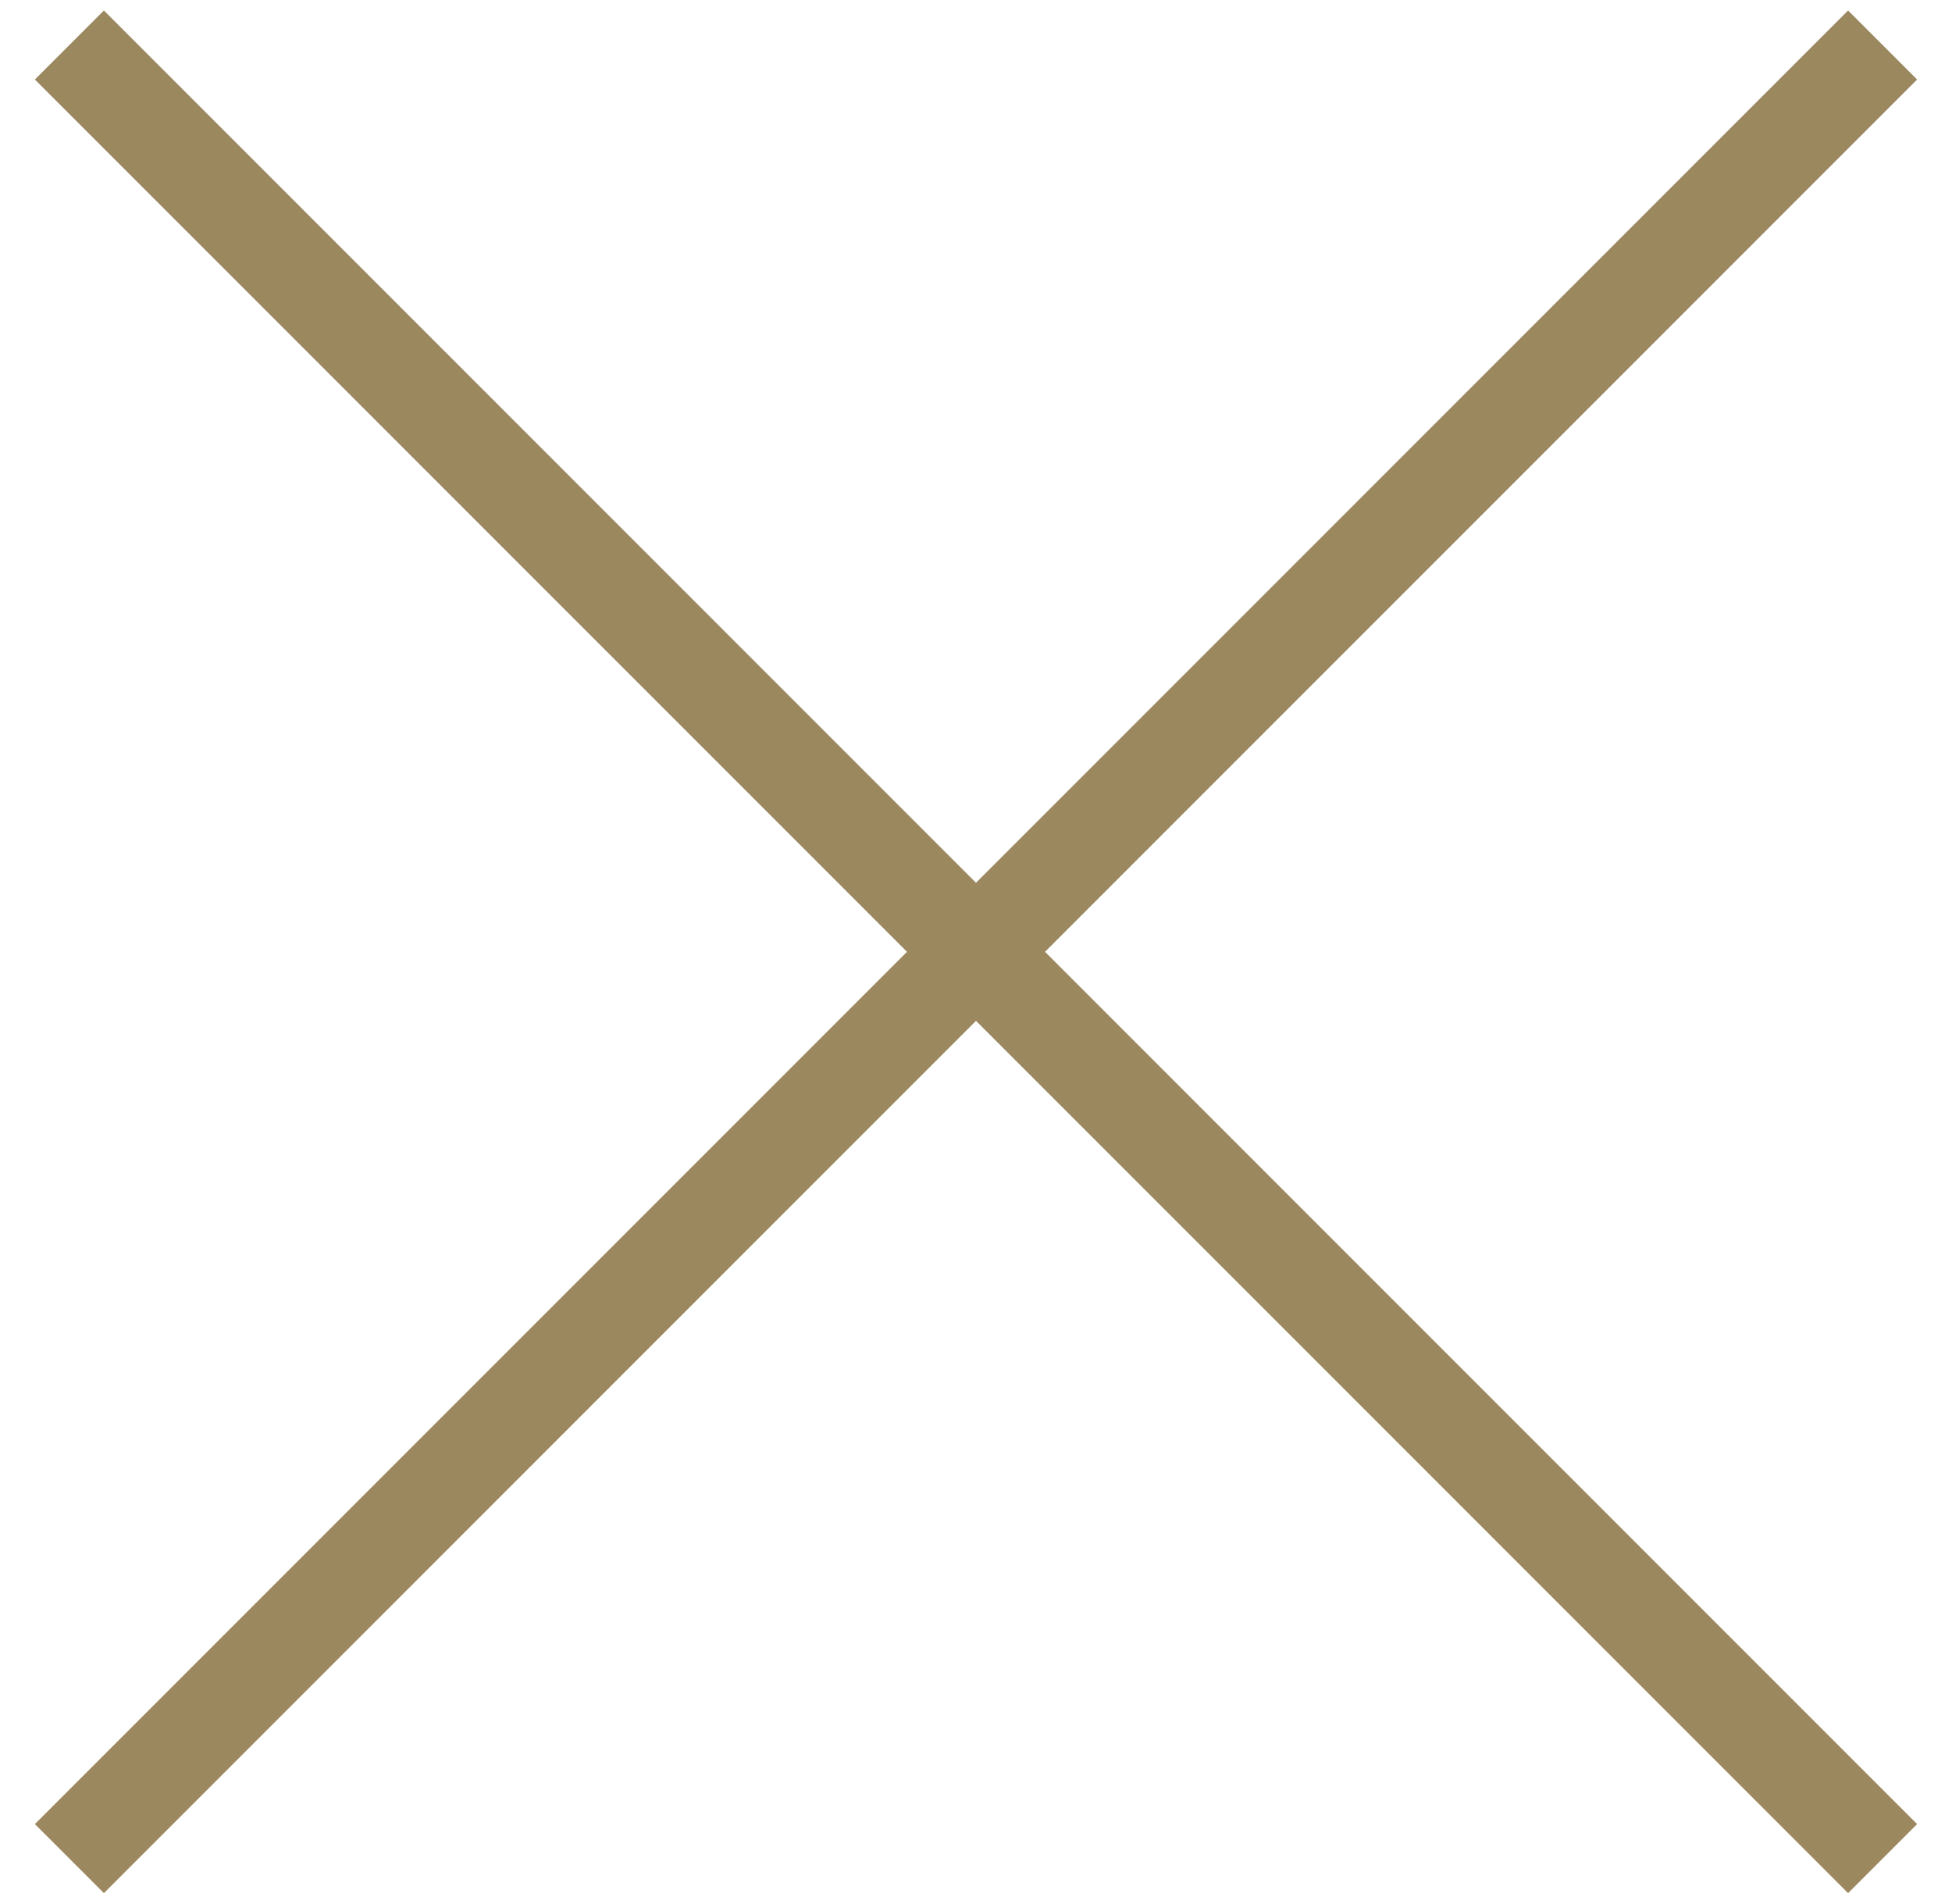
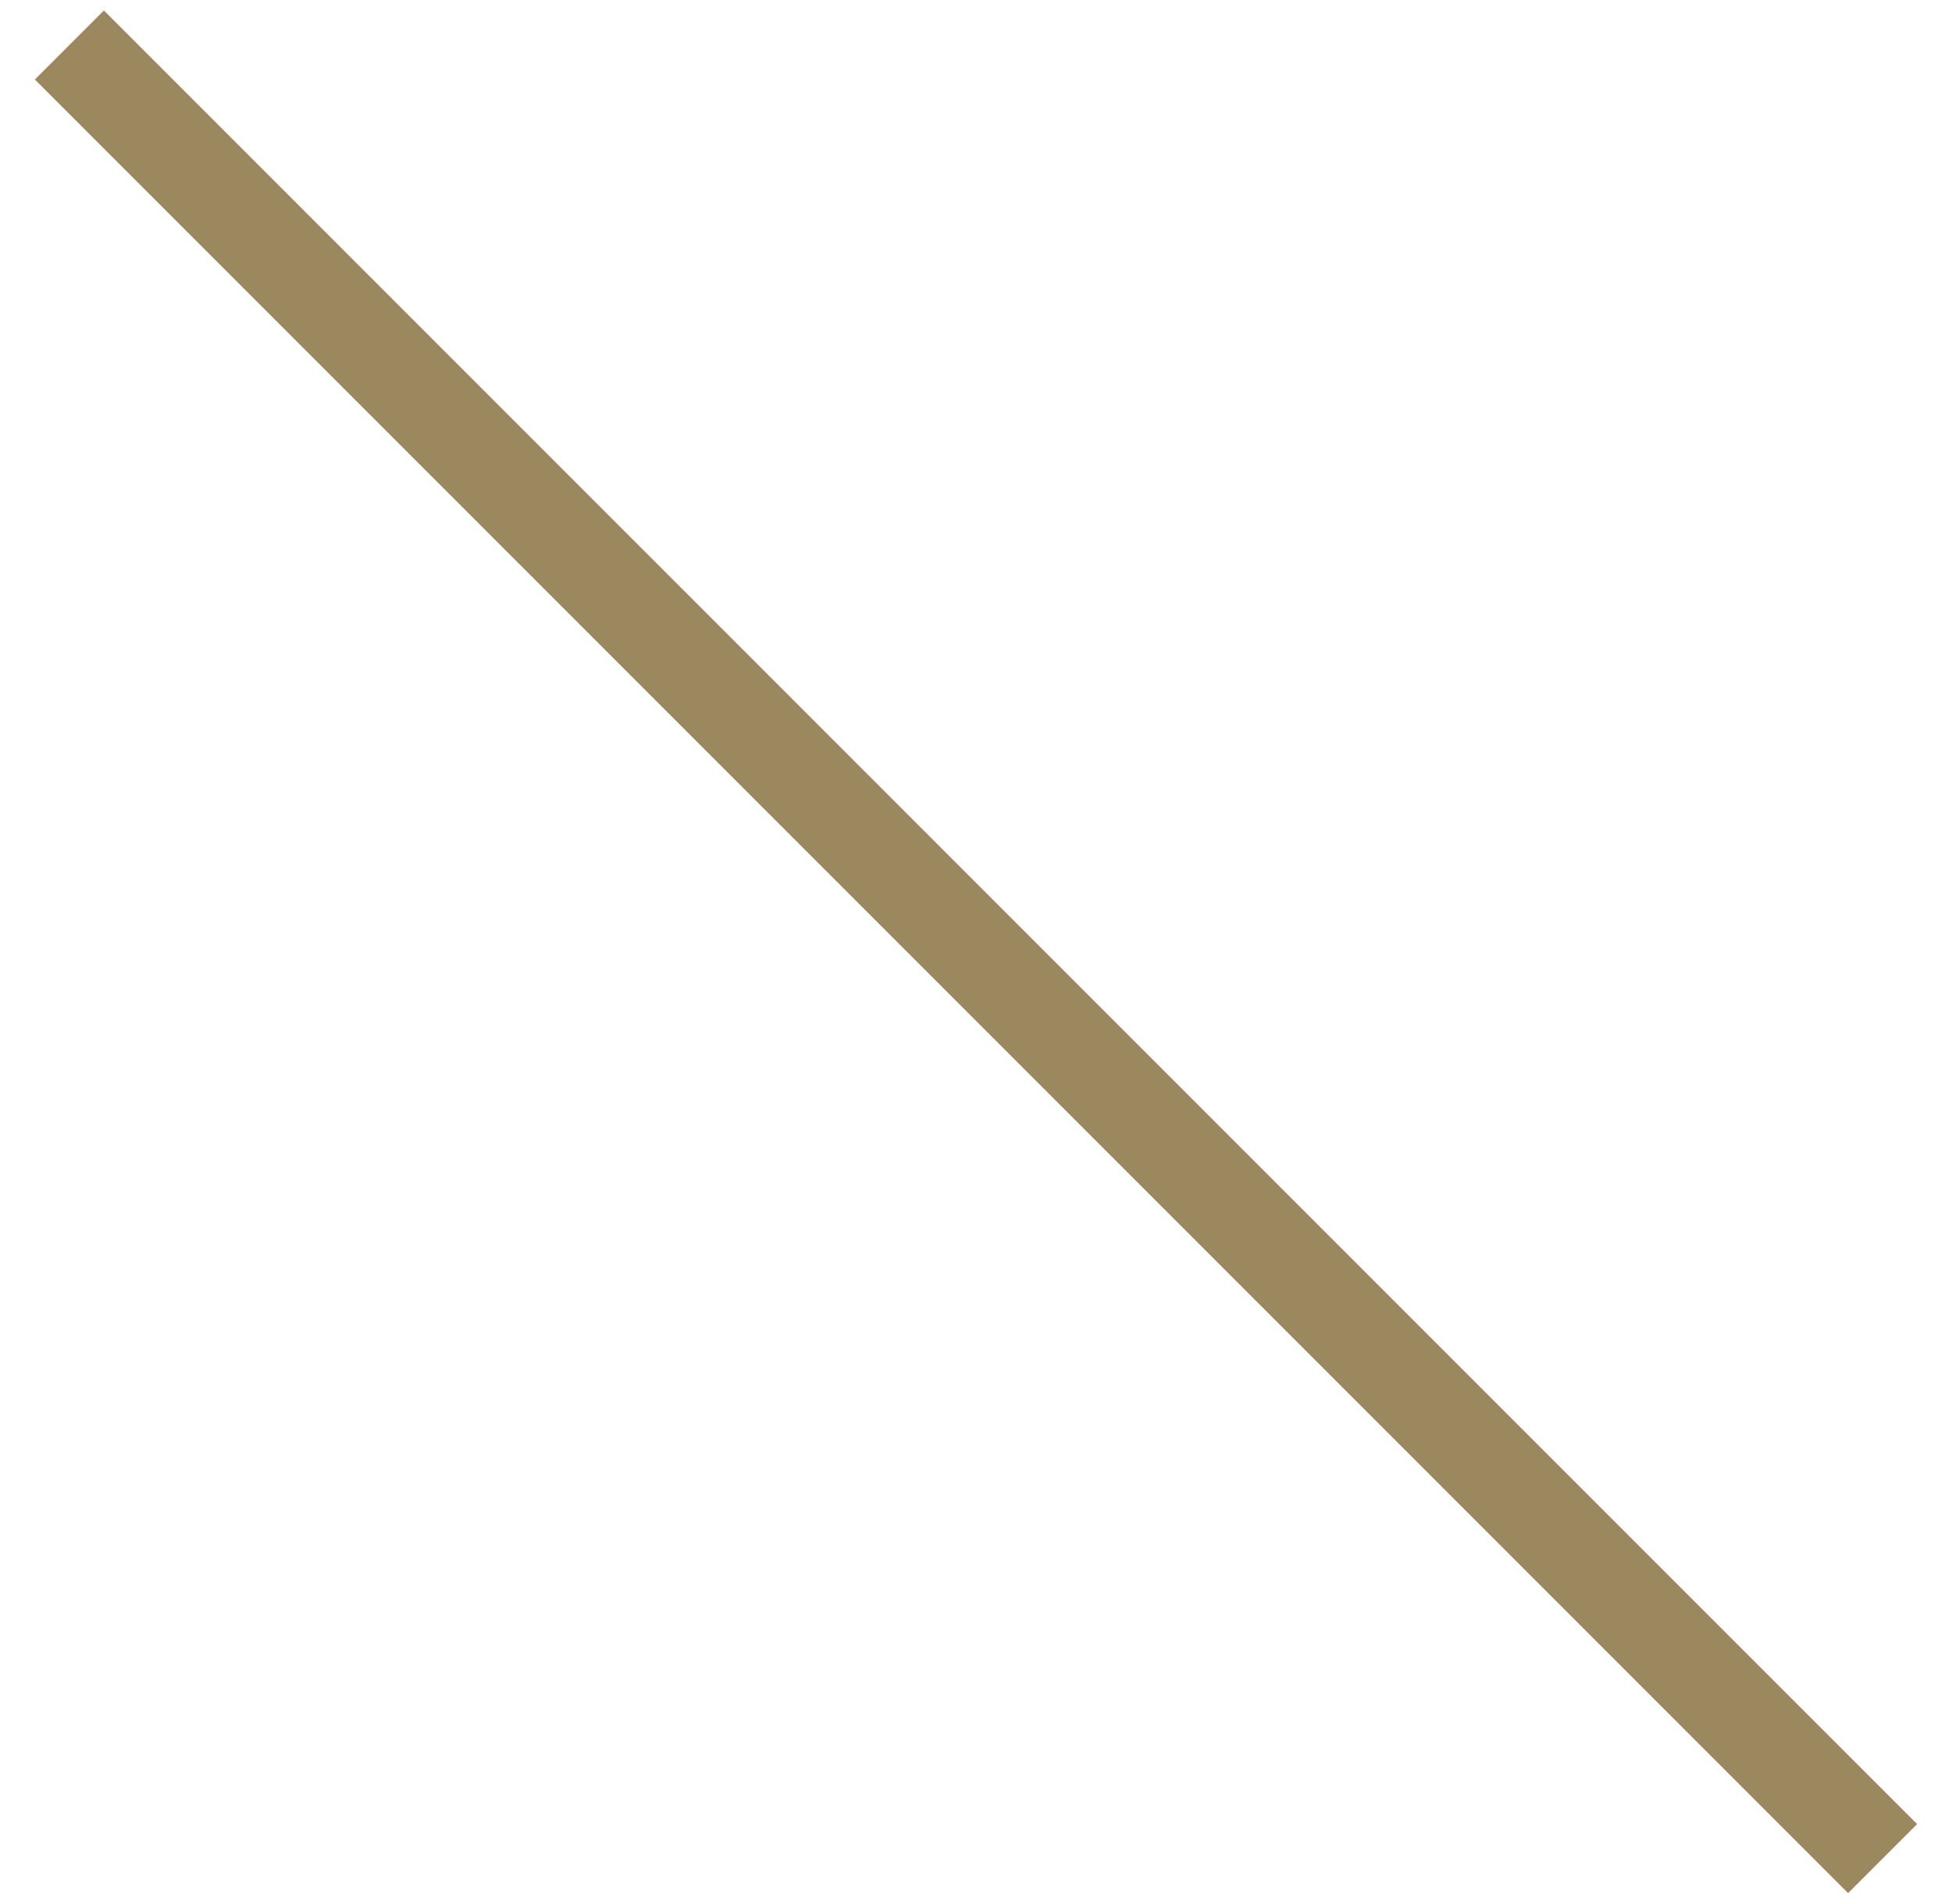
<svg xmlns="http://www.w3.org/2000/svg" width="40px" height="39px" viewBox="0 0 40 39" version="1.1">
  <title>ui-64px-outline-1_simple-remove</title>
  <desc>Created with Sketch.</desc>
  <defs />
  <g id="Page-1" stroke="none" stroke-width="1" fill="none" fill-rule="evenodd">
    <g id="M.-MENU" transform="translate(-212, -45)" stroke="#9B885F" stroke-width="2">
      <g id="Links" transform="translate(213, 45)">
        <g id="ui-64px-outline-1_simple-remove" transform="translate(0, 0.5)">
          <g id="Group" transform="translate(0.422, 0.422)">
-             <path d="M37.156,0 L0,37.156" id="Shape" />
            <path d="M37.156,37.156 L0,0" id="Shape" />
          </g>
        </g>
      </g>
    </g>
  </g>
</svg>